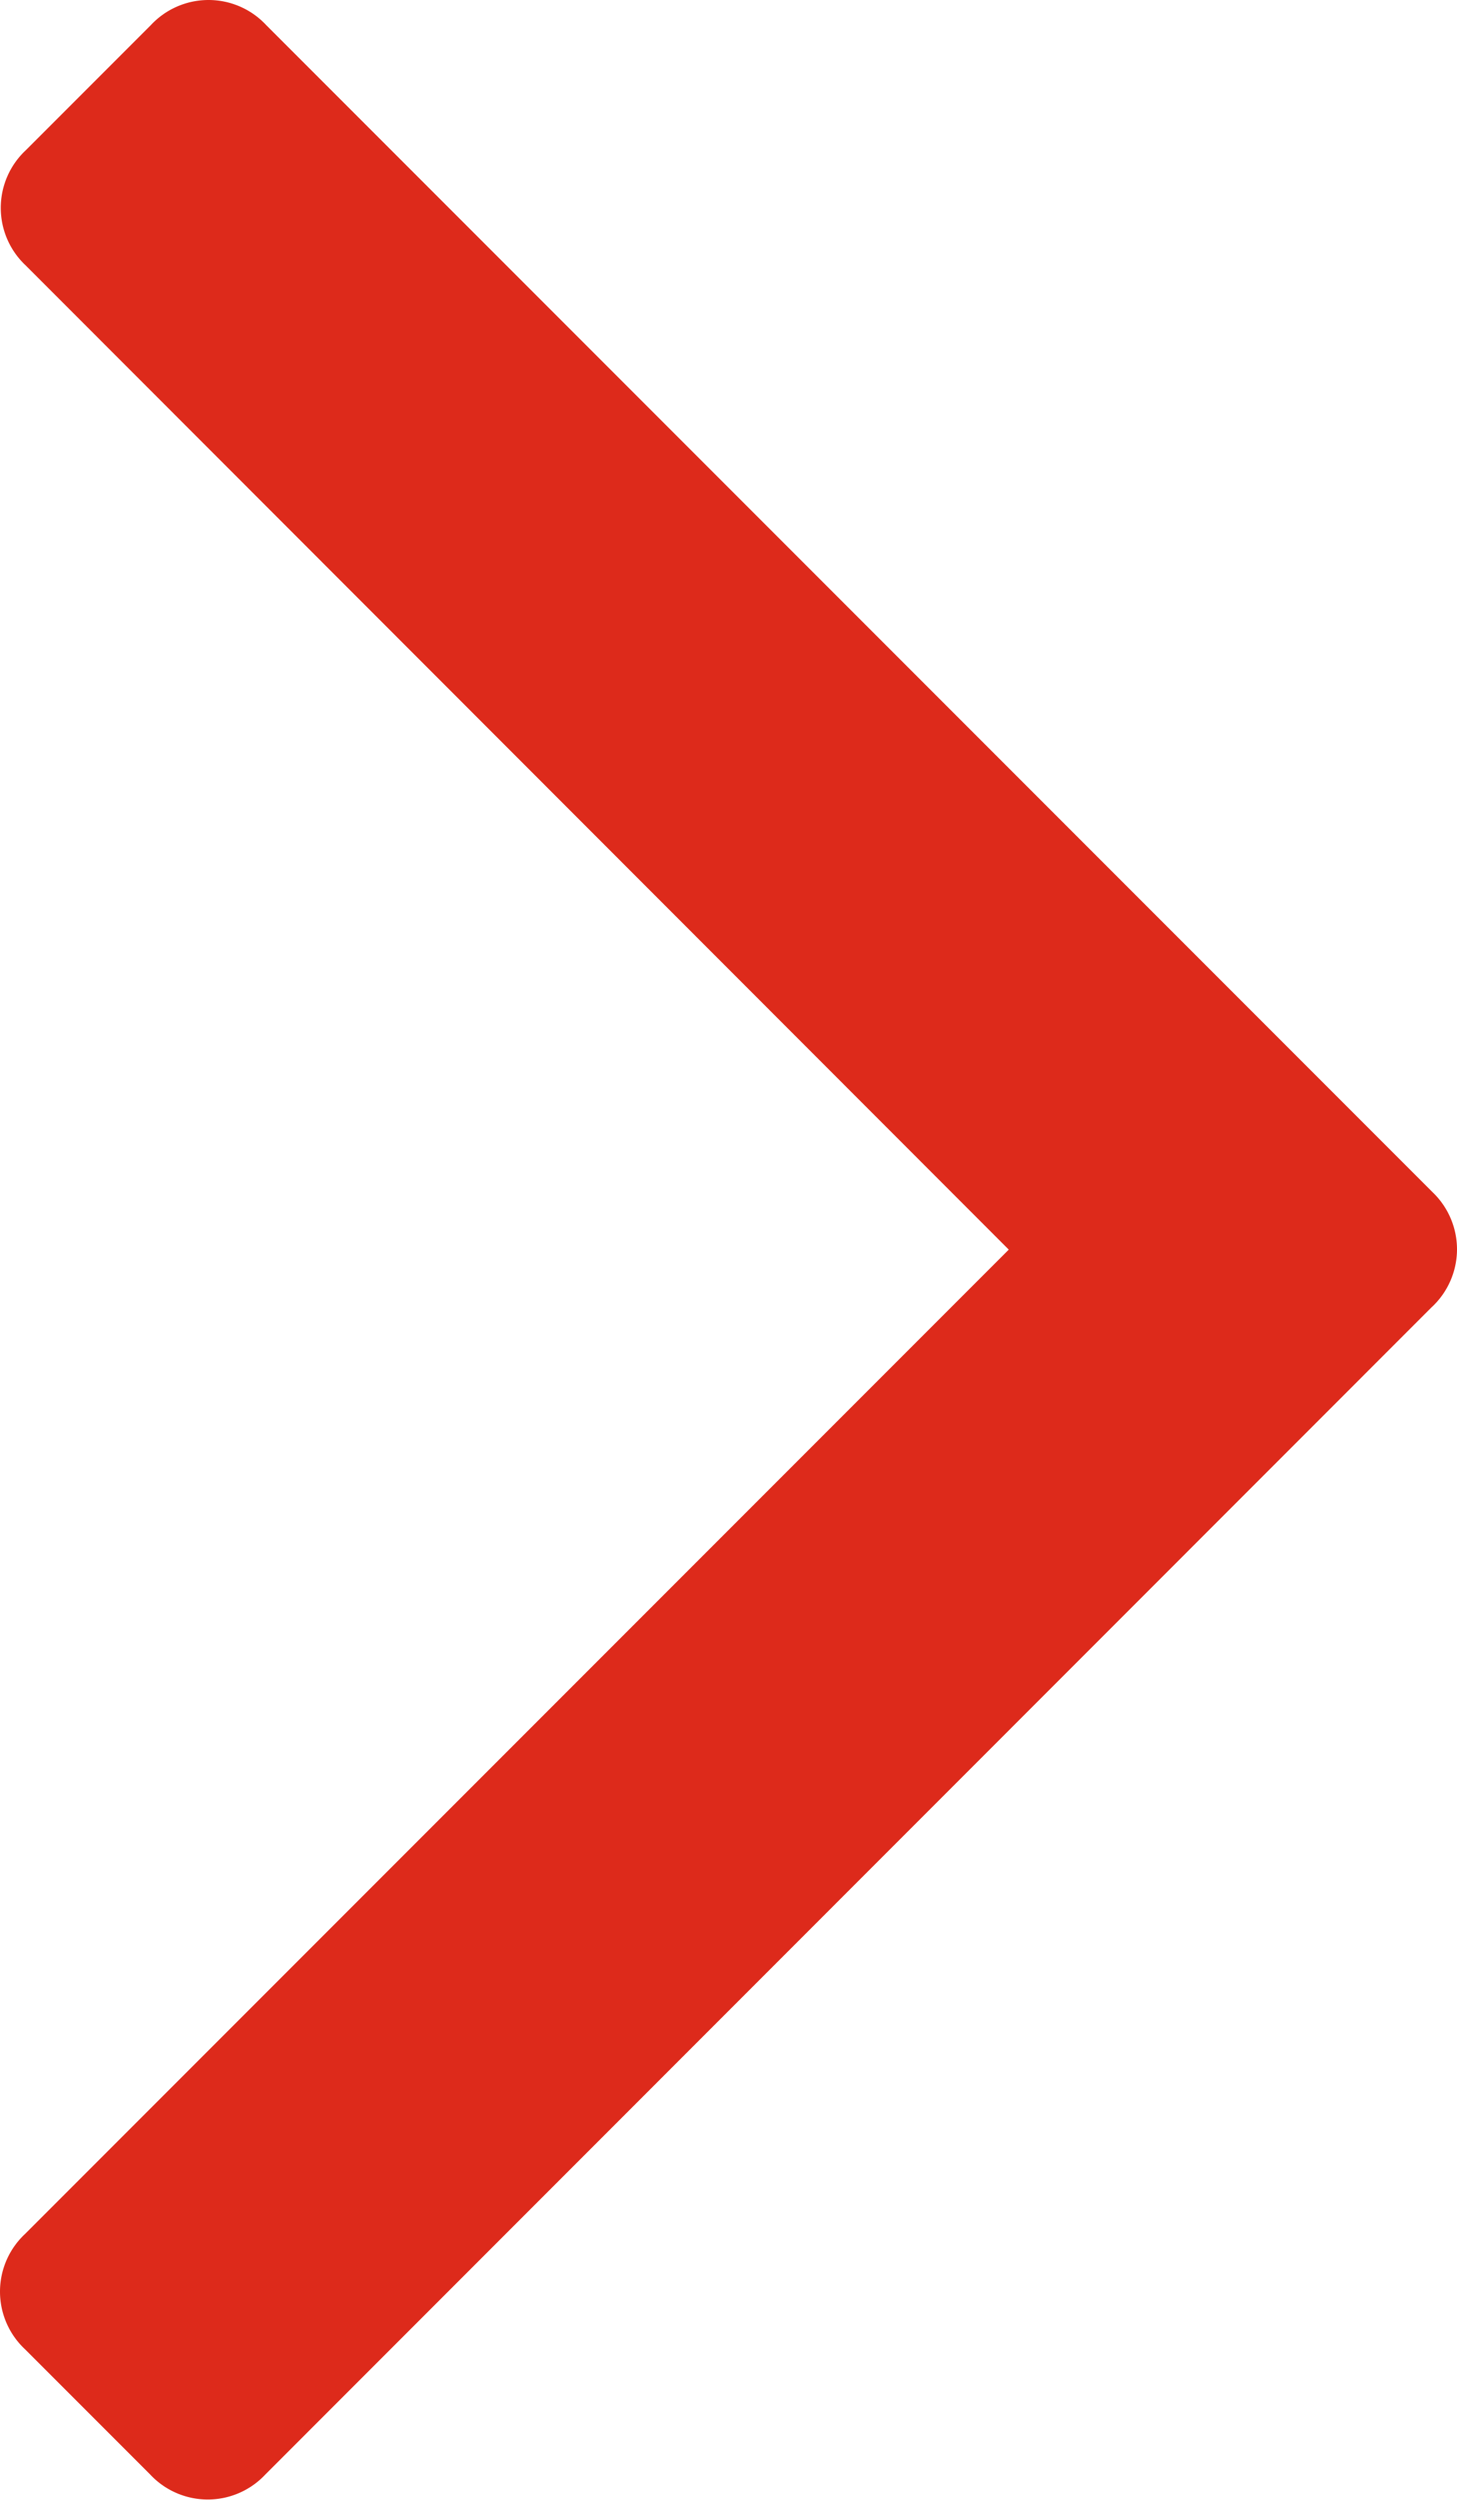
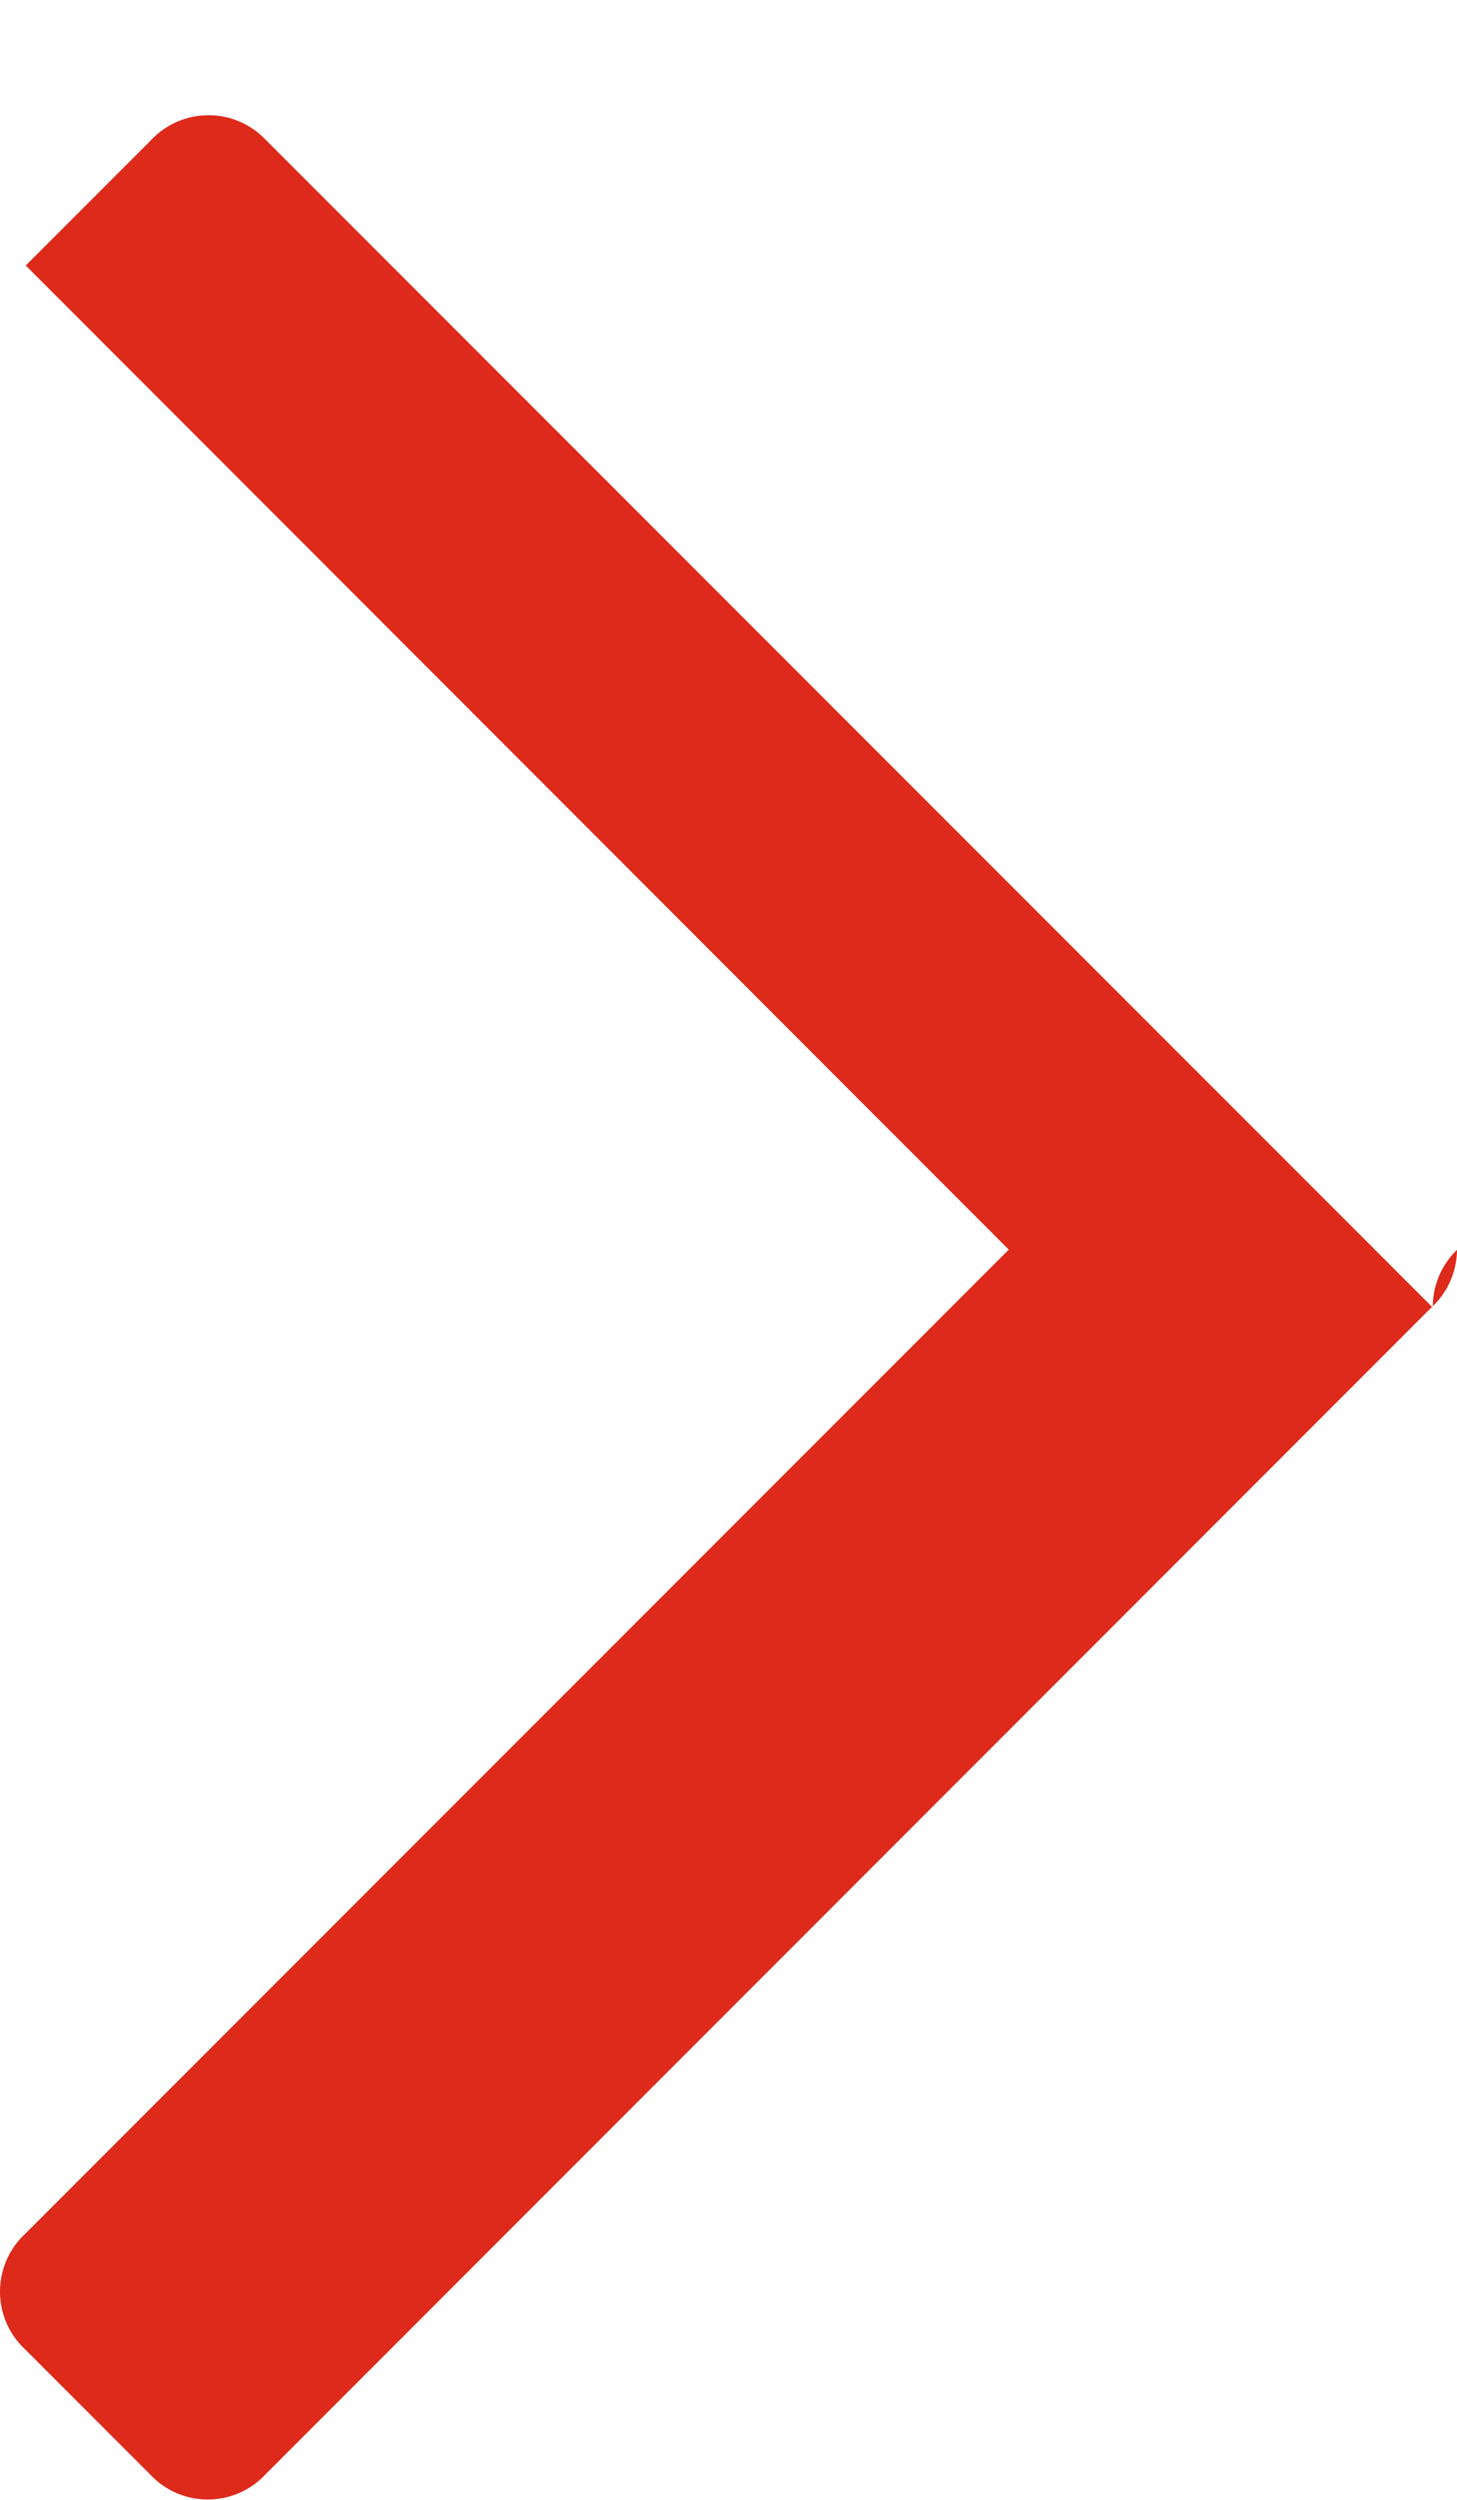
<svg xmlns="http://www.w3.org/2000/svg" viewBox="-5345 260 5.656 9.699">
  <defs>
    <style>
      .cls-1 {
        fill: #dd2a1b;
      }
    </style>
  </defs>
-   <path id="icon_angle-right" class="cls-1" d="M594.656,465.849a.307.307,0,0,1-.1.224L590.03,470.6a.306.306,0,0,1-.447,0l-.486-.486a.306.306,0,0,1,0-.447l3.819-3.819L589.1,462.03a.306.306,0,0,1,0-.447l.486-.486a.306.306,0,0,1,.447,0l4.529,4.529A.307.307,0,0,1,594.656,465.849Z" transform="translate(-5934 -201)" />
+   <path id="icon_angle-right" class="cls-1" d="M594.656,465.849a.307.307,0,0,1-.1.224L590.03,470.6a.306.306,0,0,1-.447,0l-.486-.486a.306.306,0,0,1,0-.447l3.819-3.819L589.1,462.03l.486-.486a.306.306,0,0,1,.447,0l4.529,4.529A.307.307,0,0,1,594.656,465.849Z" transform="translate(-5934 -201)" />
</svg>